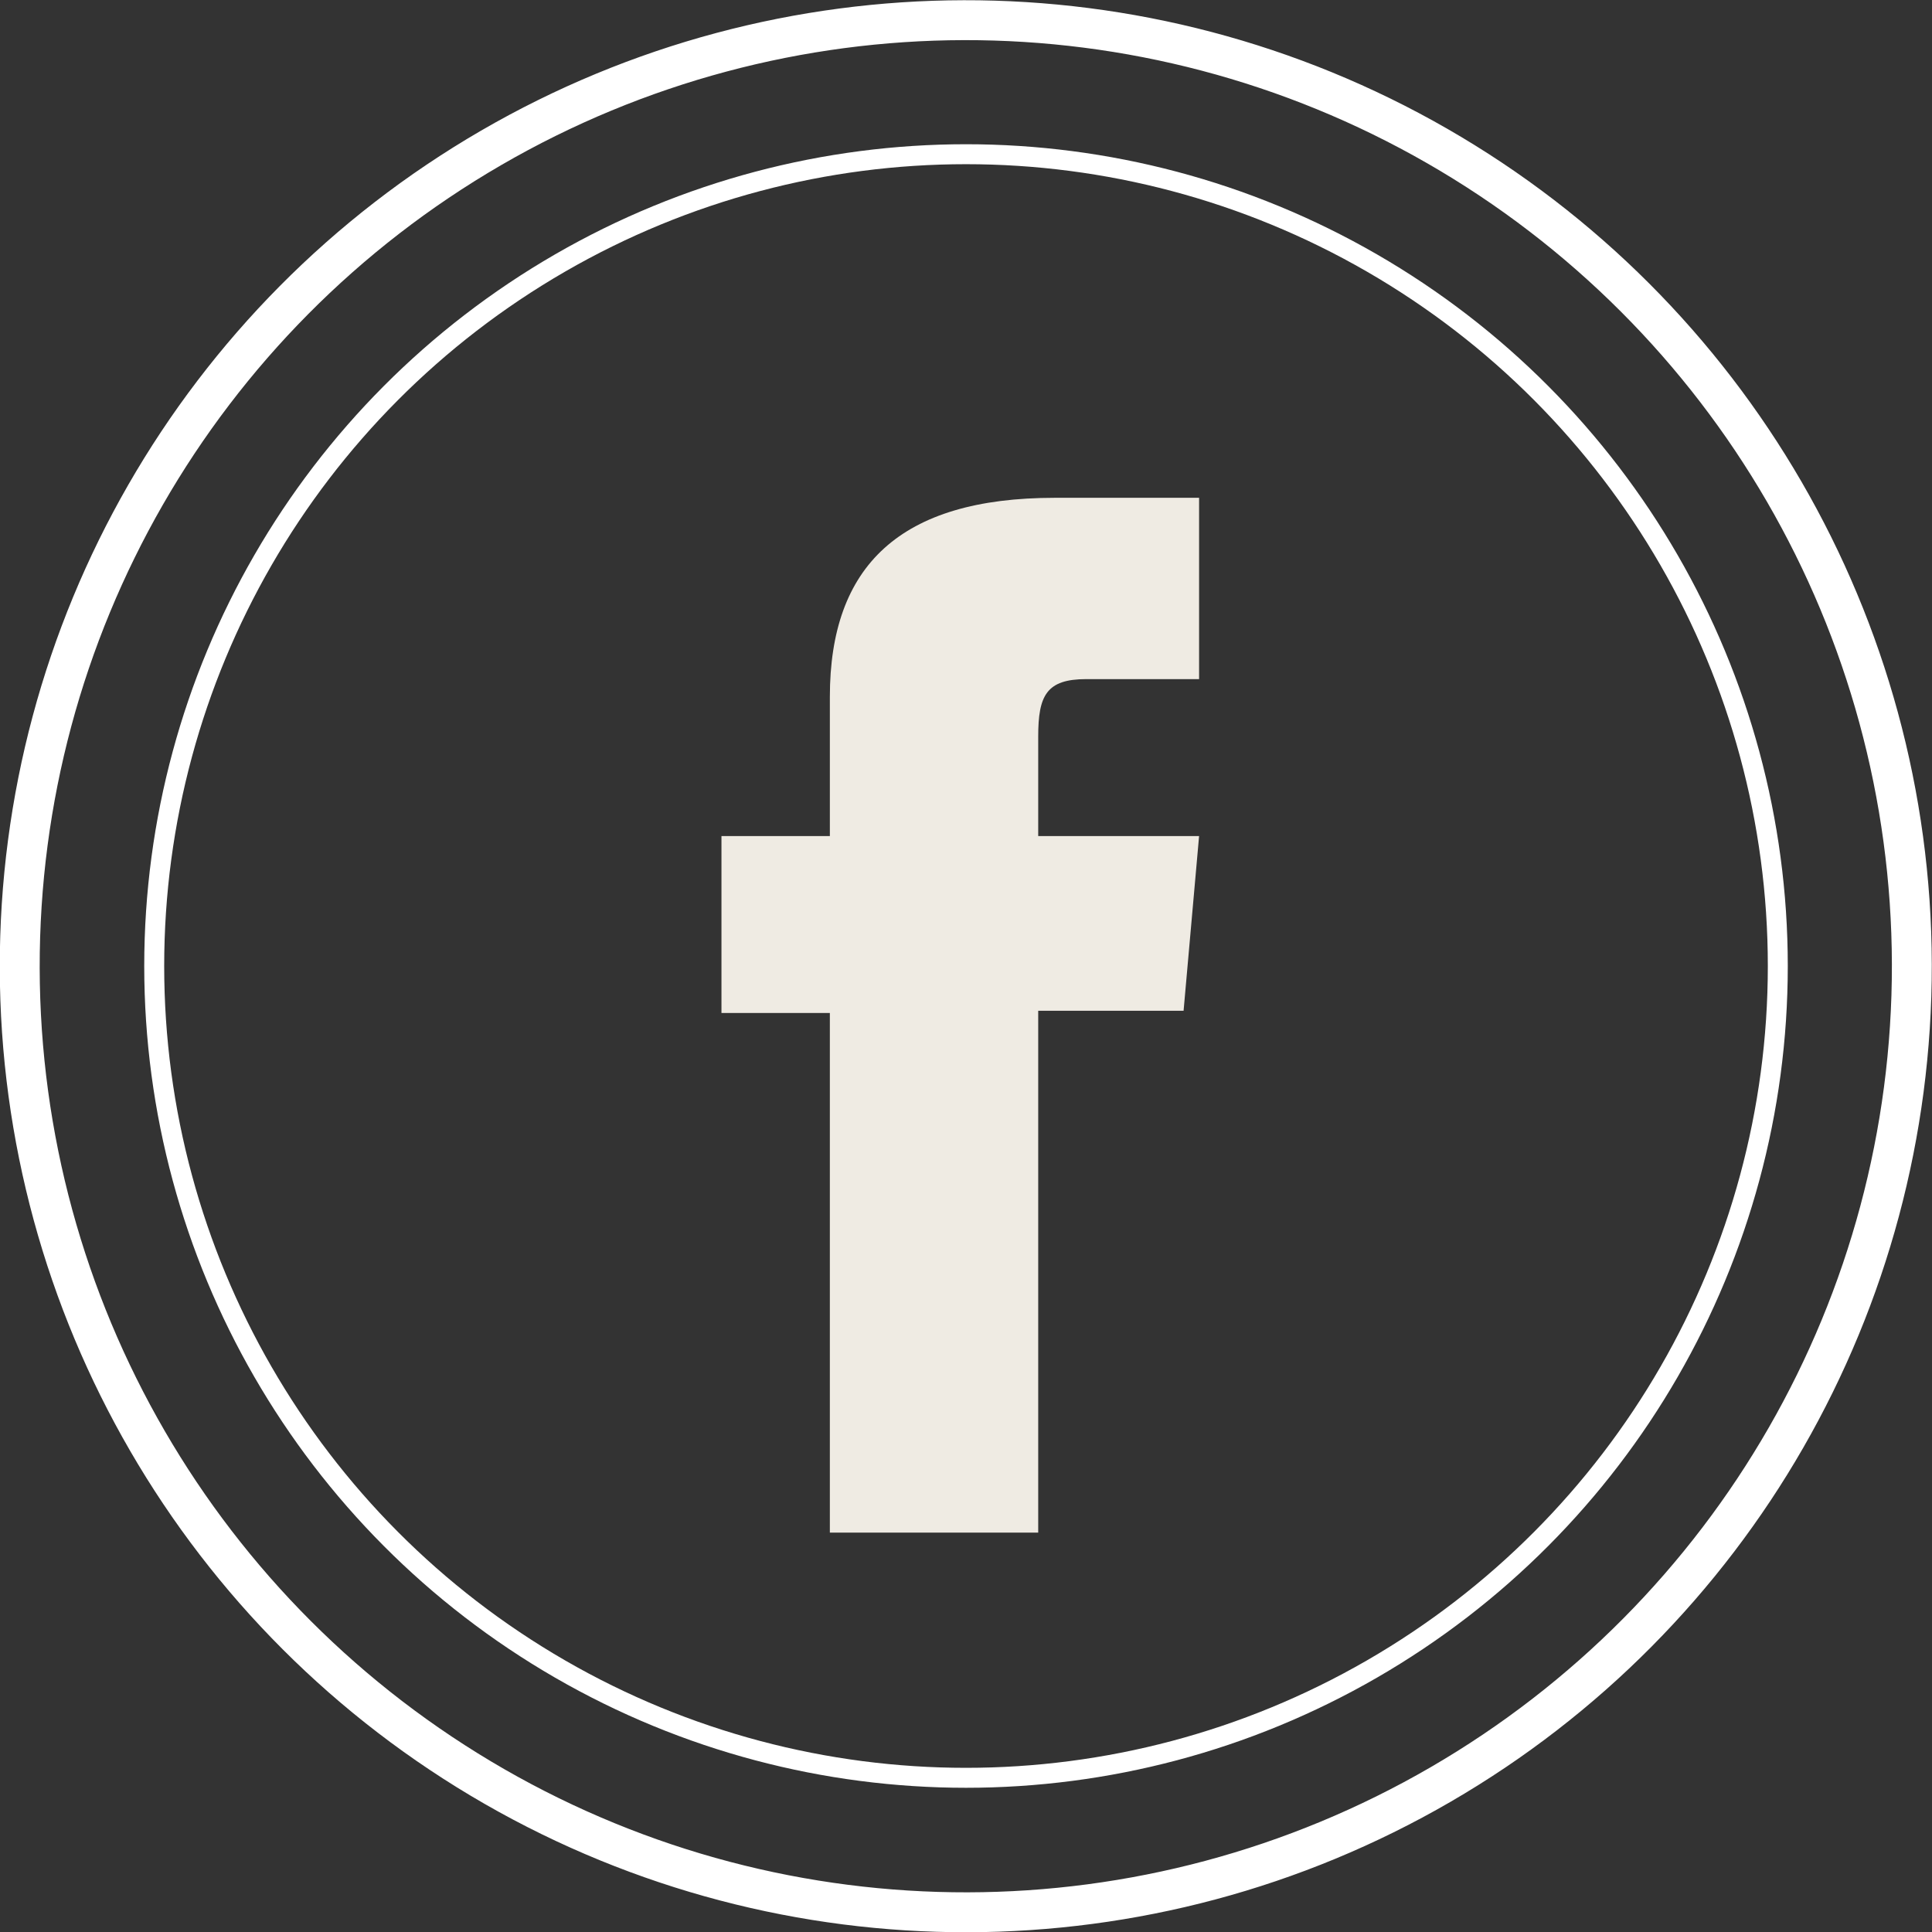
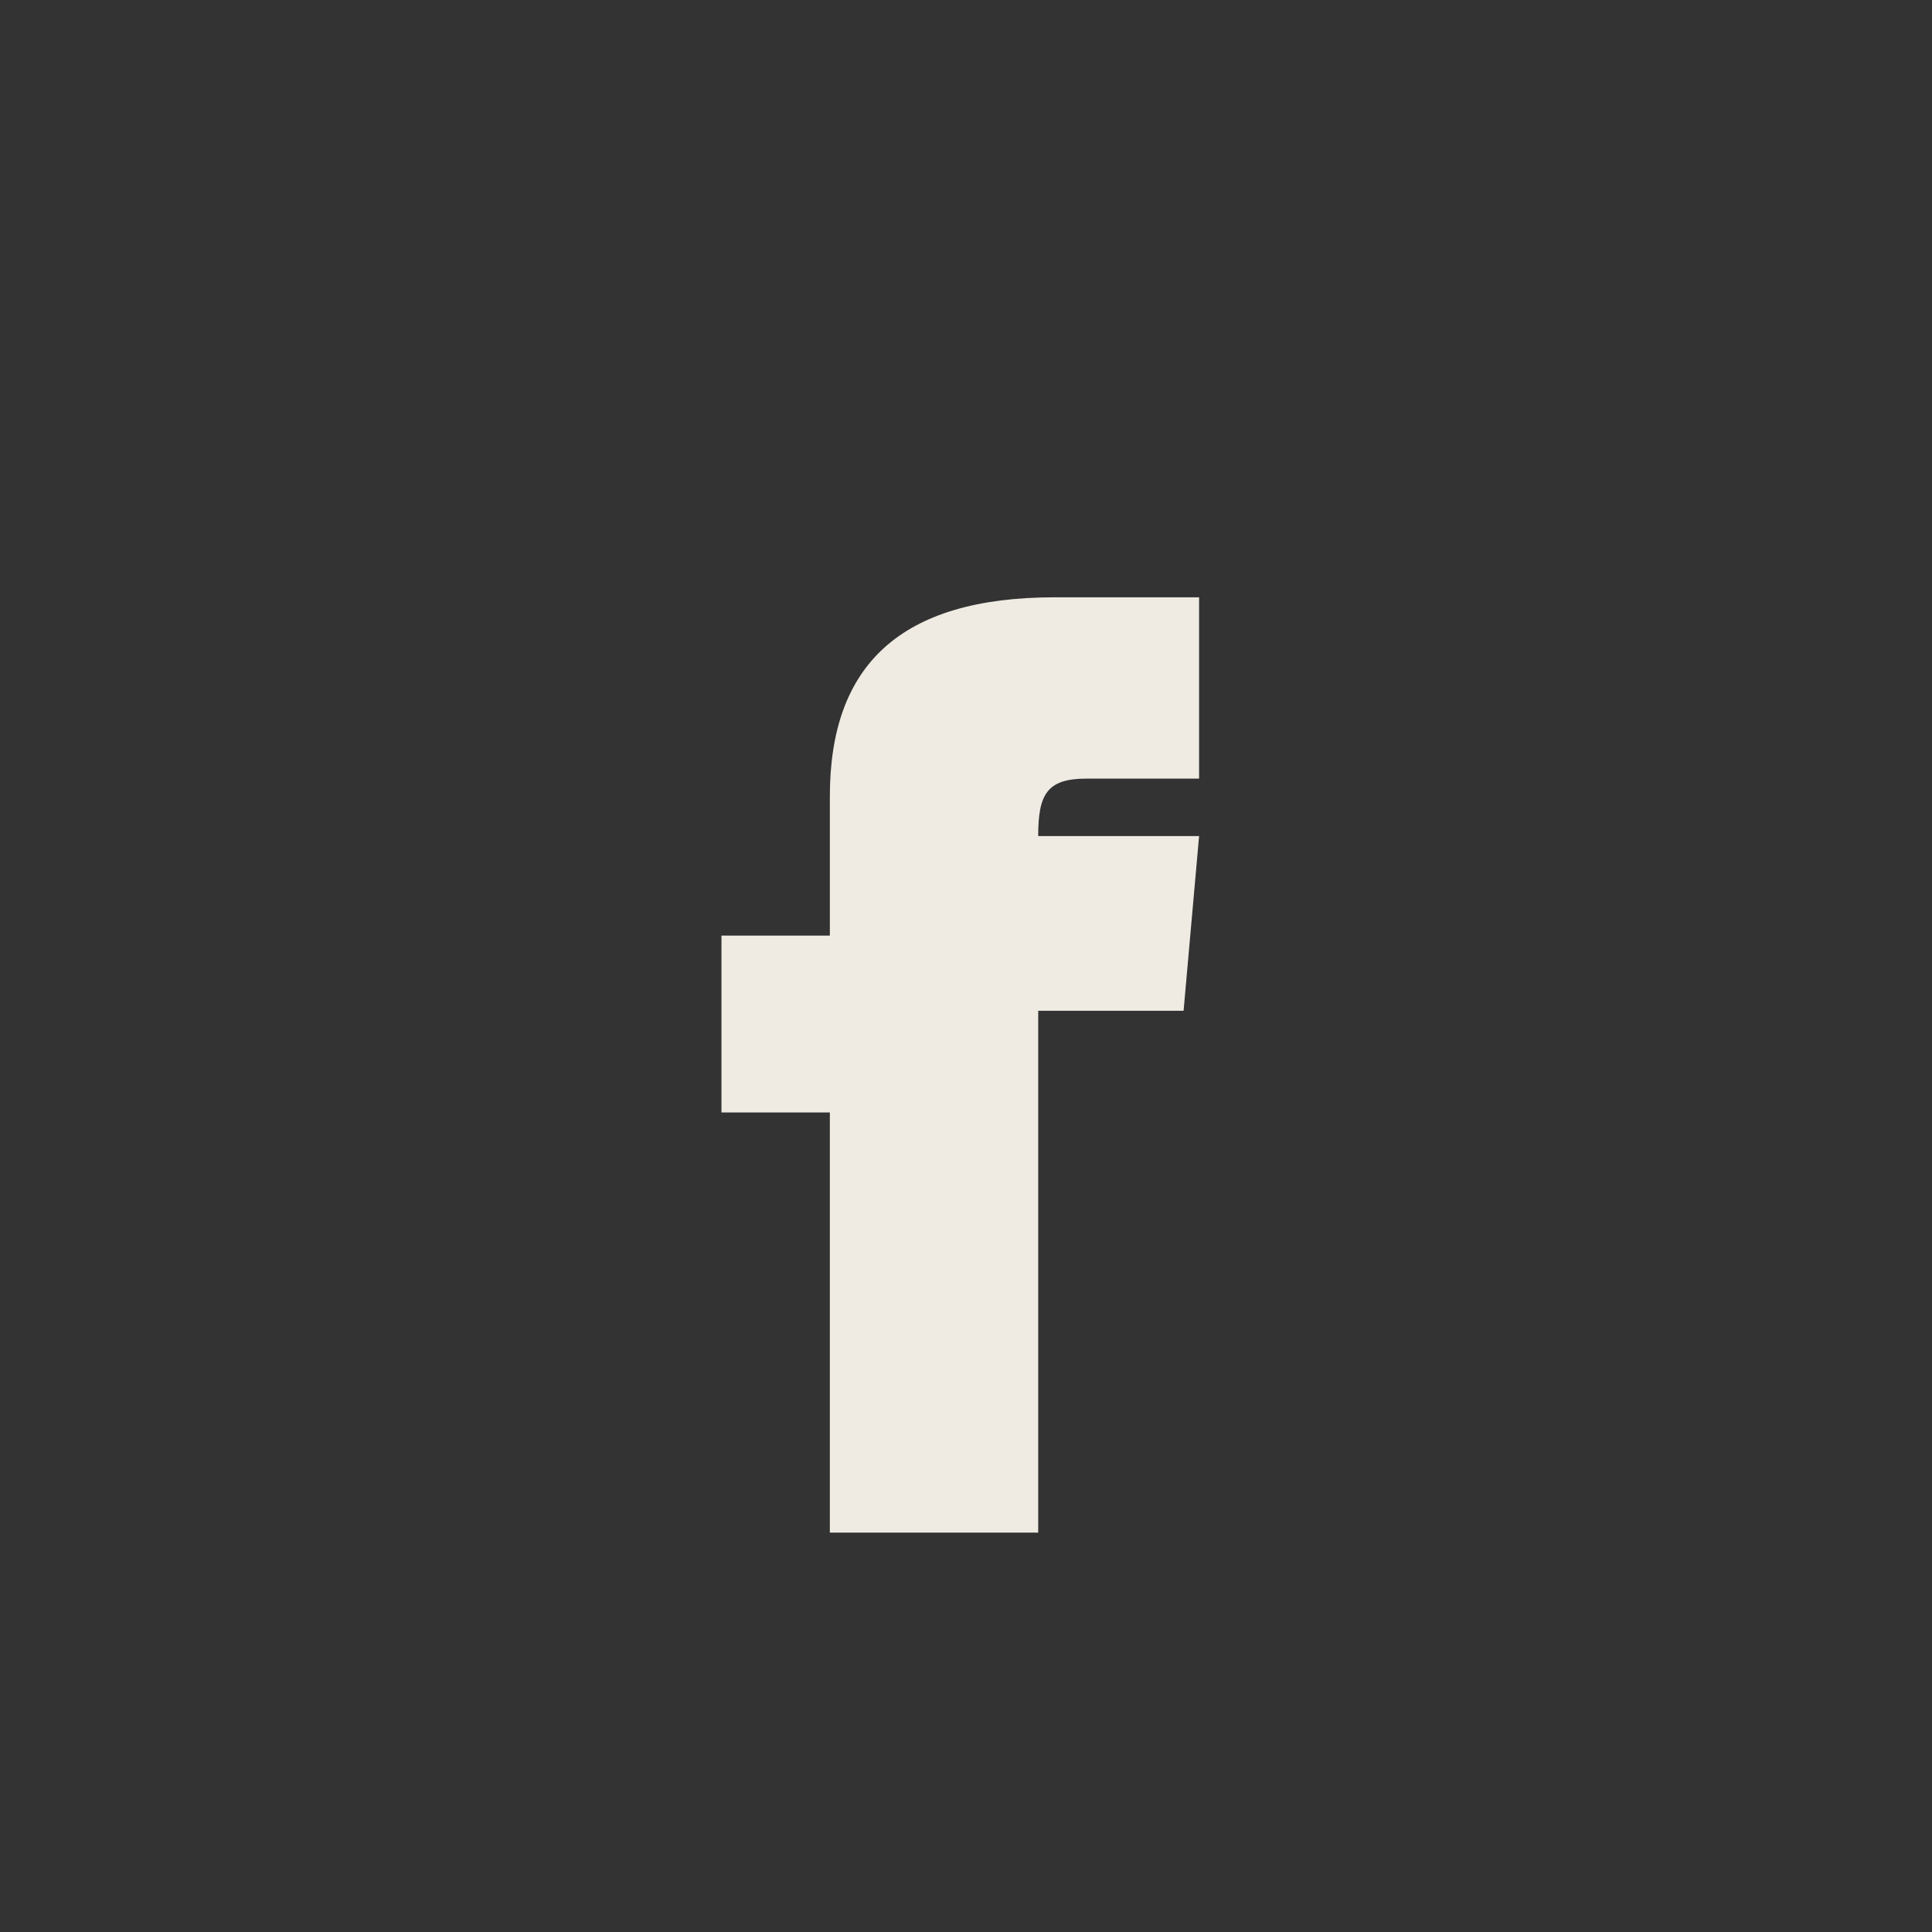
<svg xmlns="http://www.w3.org/2000/svg" version="1.1" x="0px" y="0px" width="96.817px" height="96.817px" viewBox="0 0 96.817 96.817" style="enable-background:new 0 0 96.817 96.817;" xml:space="preserve">
  <rect x="0" y="0" width="96.817" height="96.817" fill="#333333" stroke="none" />
  <style type="text/css">
	.st0{fill:none;stroke:#FFFFFF;stroke-width:2;stroke-miterlimit:10;}
	.st1{fill:none;stroke:#FFFFFF;stroke-miterlimit:10;}
	.st2{fill:#EFEBE3;}
</style>
  <defs>
</defs>
  <g>
-     <ellipse transform="matrix(1 -0.002 0.002 1 -0.108 0.108)" class="st0" cx="48.409" cy="48.409" rx="47.409" ry="47.409" />
-     <circle class="st1" cx="48.409" cy="48.409" r="40.681" />
-   </g>
-   <path class="st2" d="M41.585,76.802h10.442V50.653h7.285l0.777-8.755h-8.062c0,0,0-3.269,0-4.986c0-2.064,0.415-2.88,2.411-2.88  c1.606,0,5.651,0,5.651,0v-9.086c0,0-5.958,0-7.23,0c-7.77,0-11.273,3.422-11.273,9.972c0,5.706,0,6.98,0,6.98h-5.432v8.865h5.432  V76.802z" />
+     </g>
+   <path class="st2" d="M41.585,76.802h10.442V50.653h7.285l0.777-8.755h-8.062c0-2.064,0.415-2.88,2.411-2.88  c1.606,0,5.651,0,5.651,0v-9.086c0,0-5.958,0-7.23,0c-7.77,0-11.273,3.422-11.273,9.972c0,5.706,0,6.98,0,6.98h-5.432v8.865h5.432  V76.802z" />
</svg>